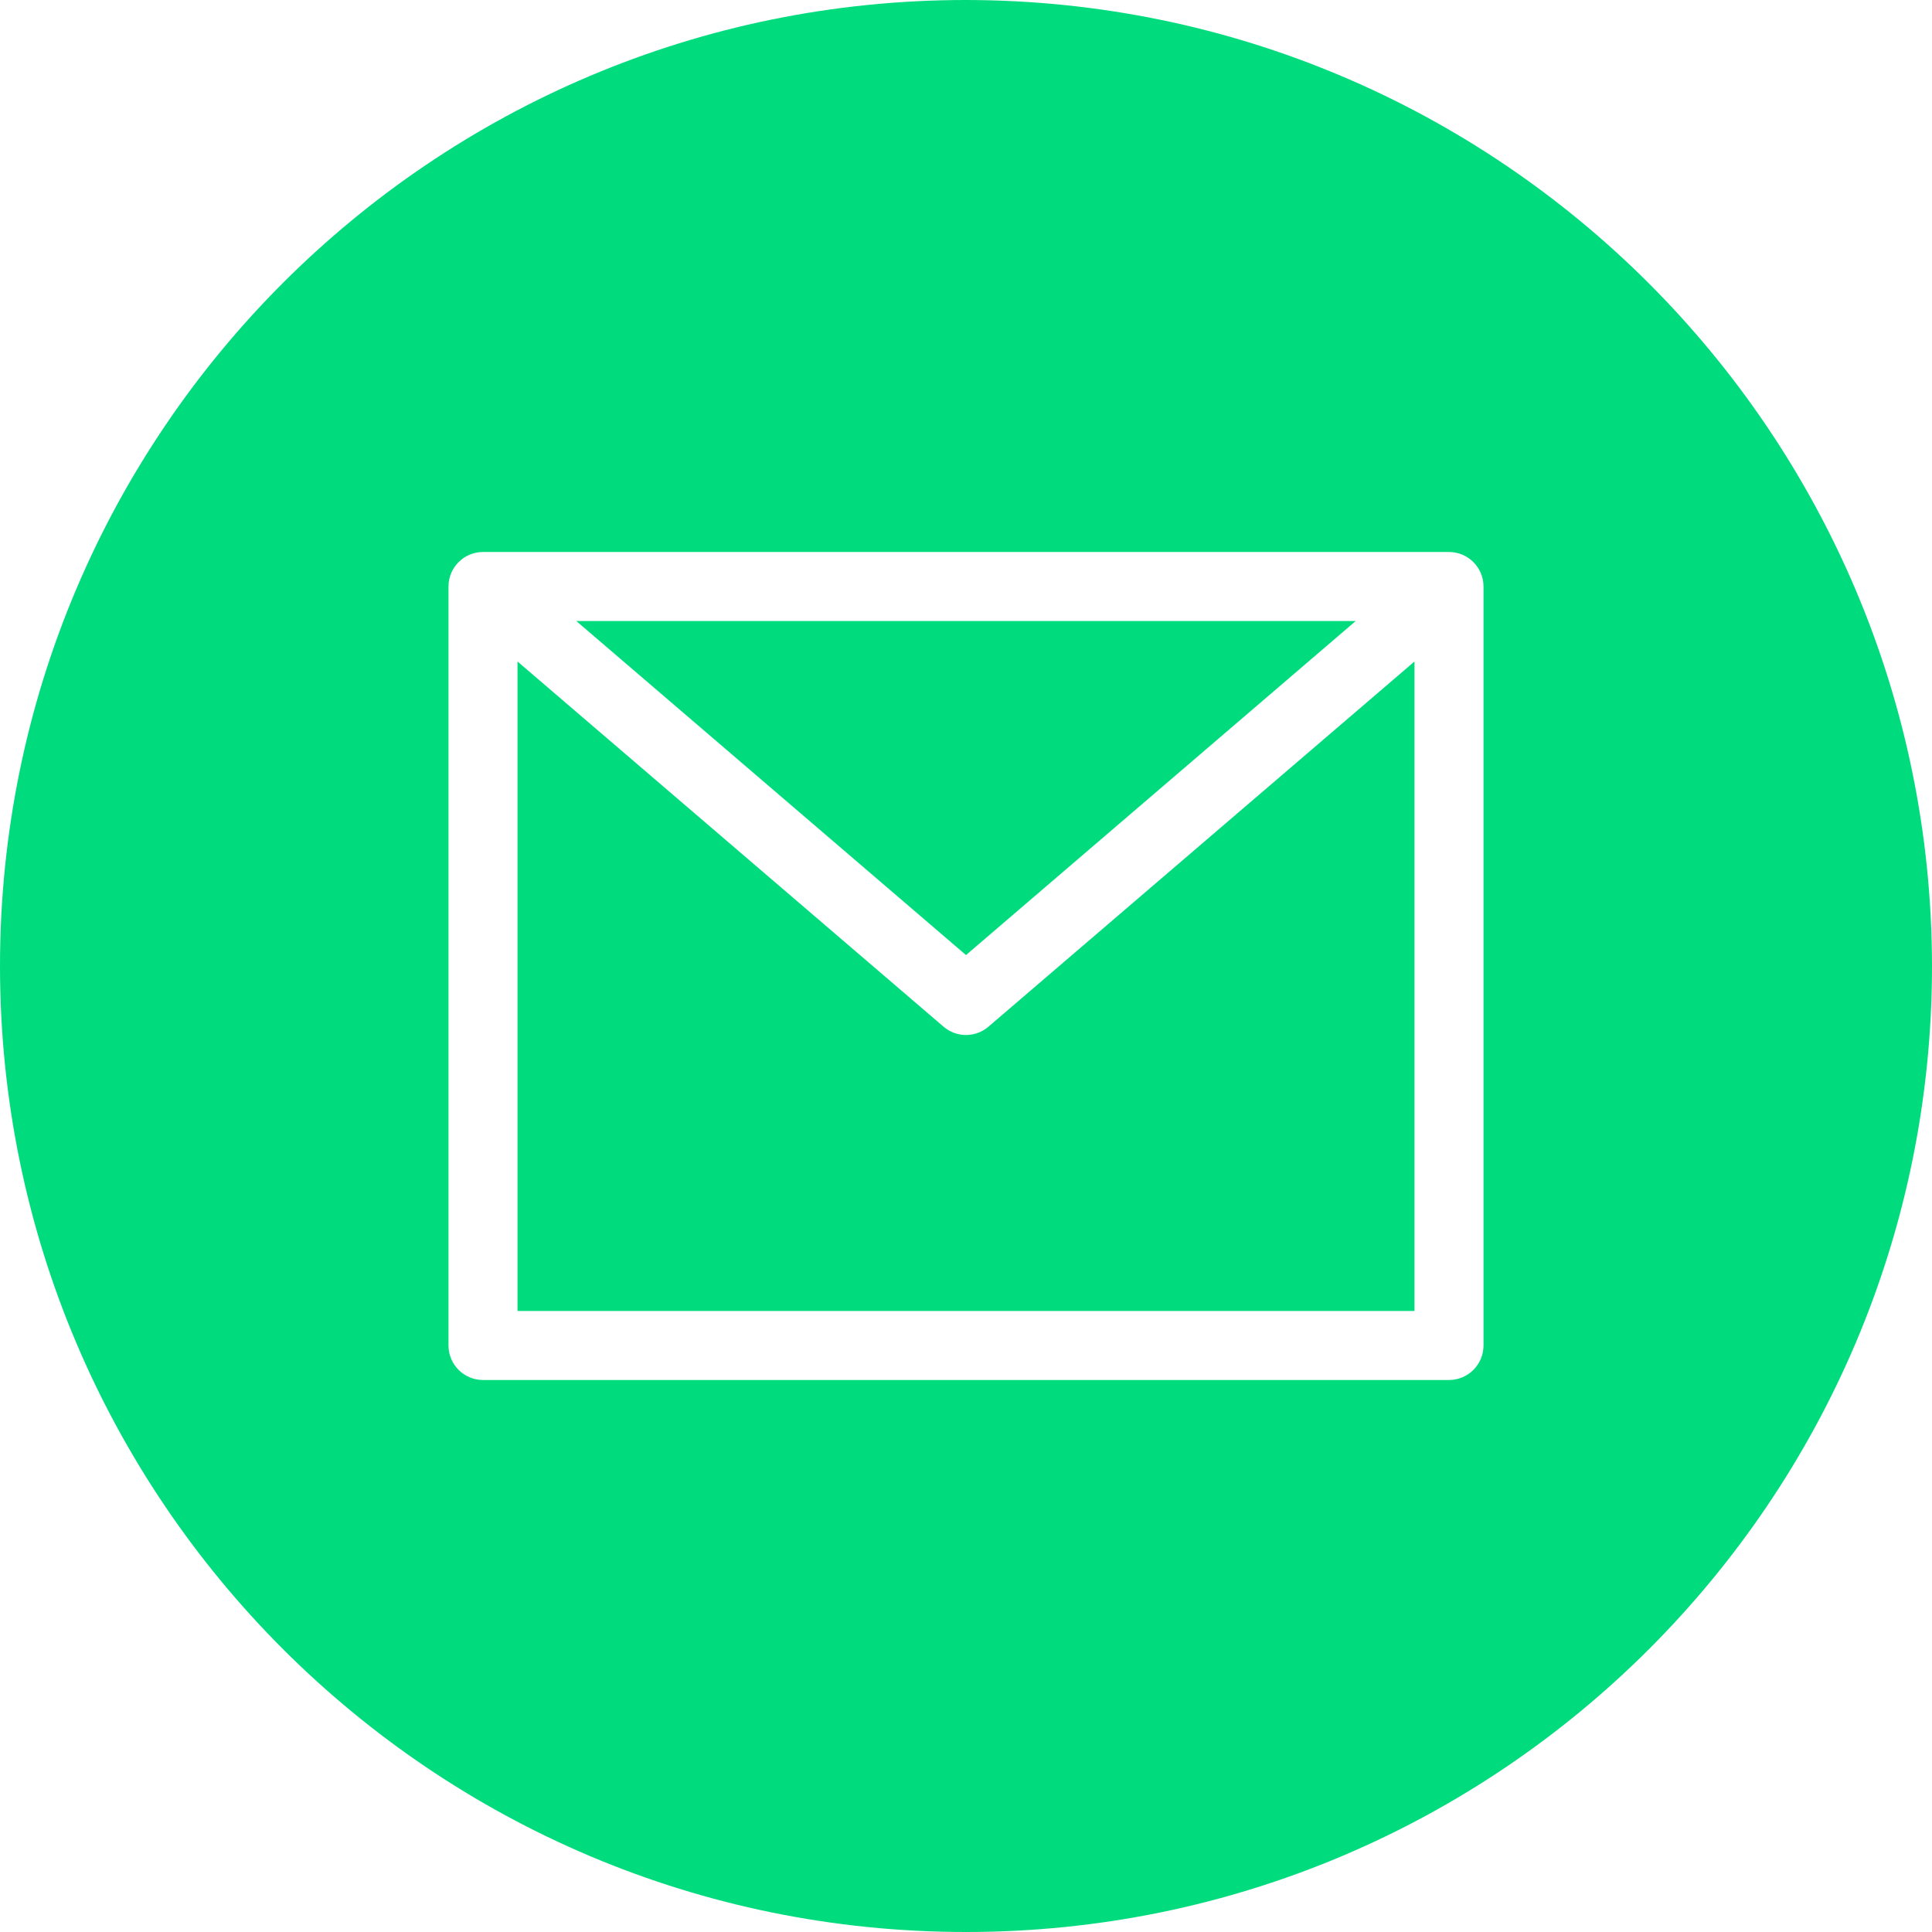
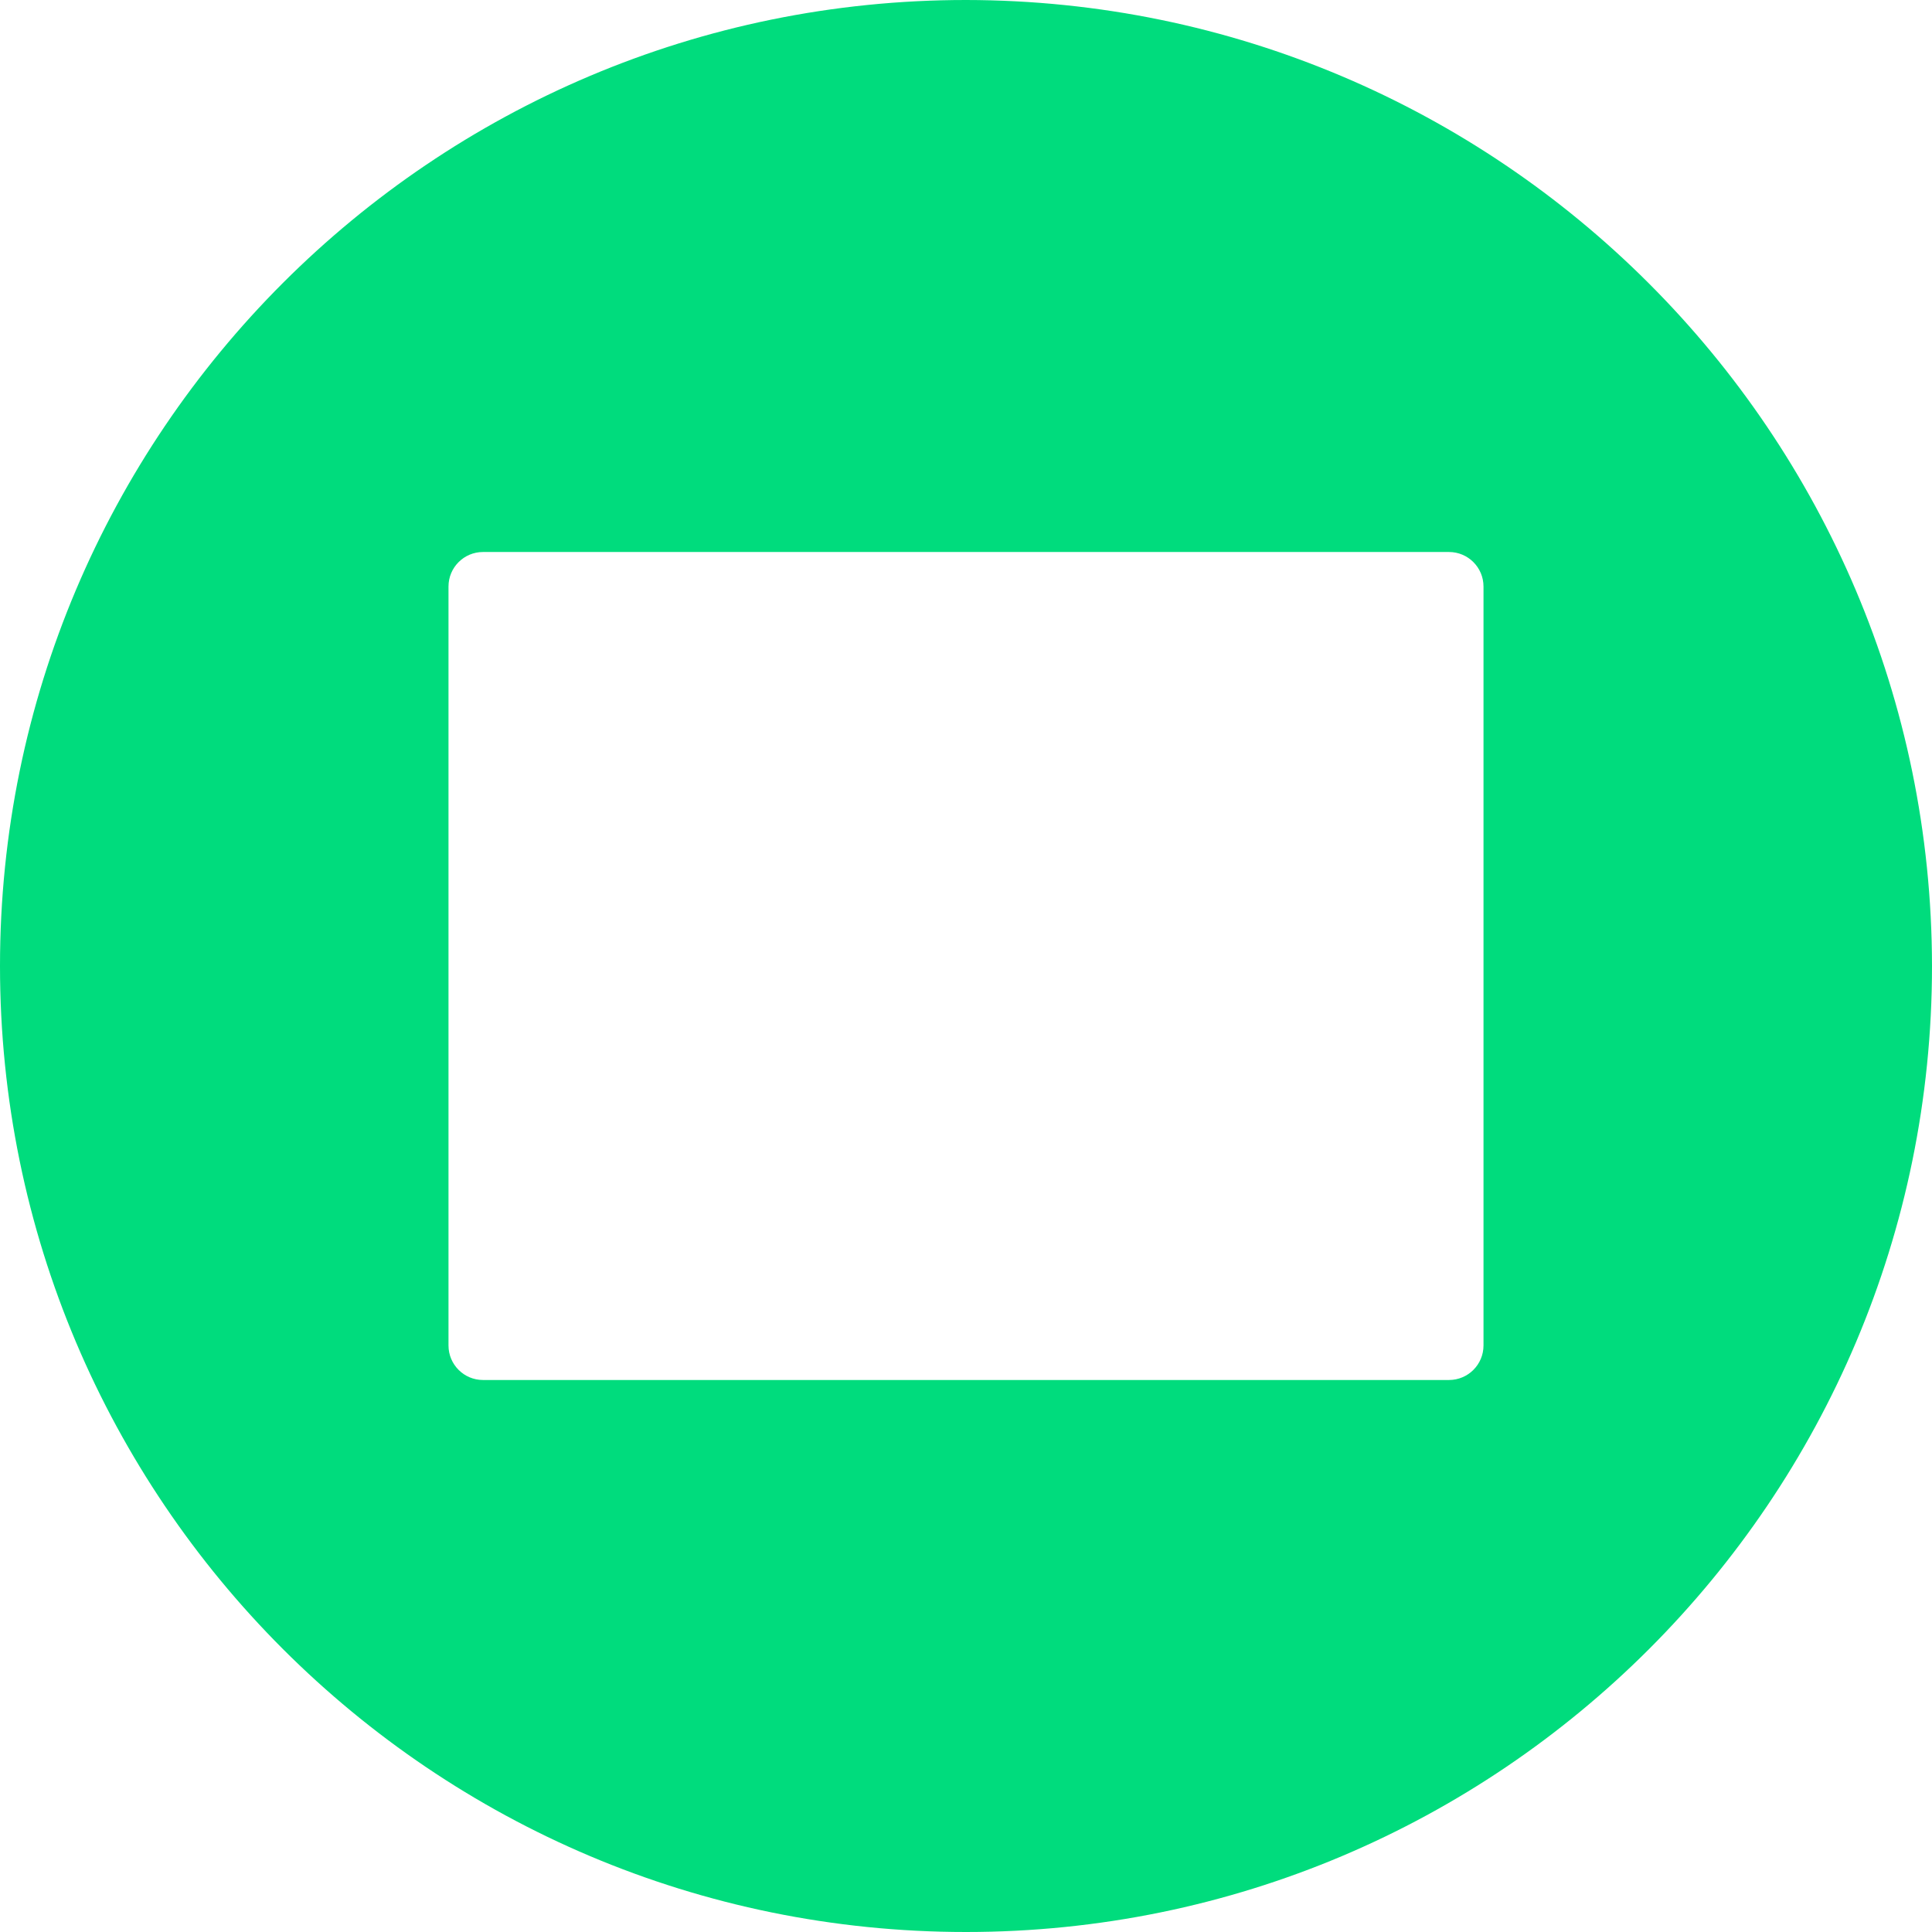
<svg xmlns="http://www.w3.org/2000/svg" width="512" height="512" viewBox="0 0 512 512" fill="none">
-   <path d="M359.285 164.571H152.714L256 253.103L359.285 164.571Z" fill="#00DC7D" />
-   <path d="M256 274.286C253.817 274.286 251.705 273.504 250.049 272.08L137.143 175.304V347.429H374.857V175.304L261.951 272.08C260.294 273.504 258.183 274.286 256 274.286Z" fill="#00DC7D" />
  <path d="M256 0C114.616 0 0 114.616 0 256C0 397.384 114.616 512 256 512C397.384 512 512 397.384 512 256C511.839 114.683 397.317 0.161 256 0ZM393.143 356.571C393.143 361.621 389.049 365.714 384 365.714H128C122.951 365.714 118.857 361.621 118.857 356.571V155.429C118.857 150.379 122.951 146.286 128 146.286H384C389.049 146.286 393.143 150.379 393.143 155.429V356.571Z" fill="#00DC7D" />
</svg>